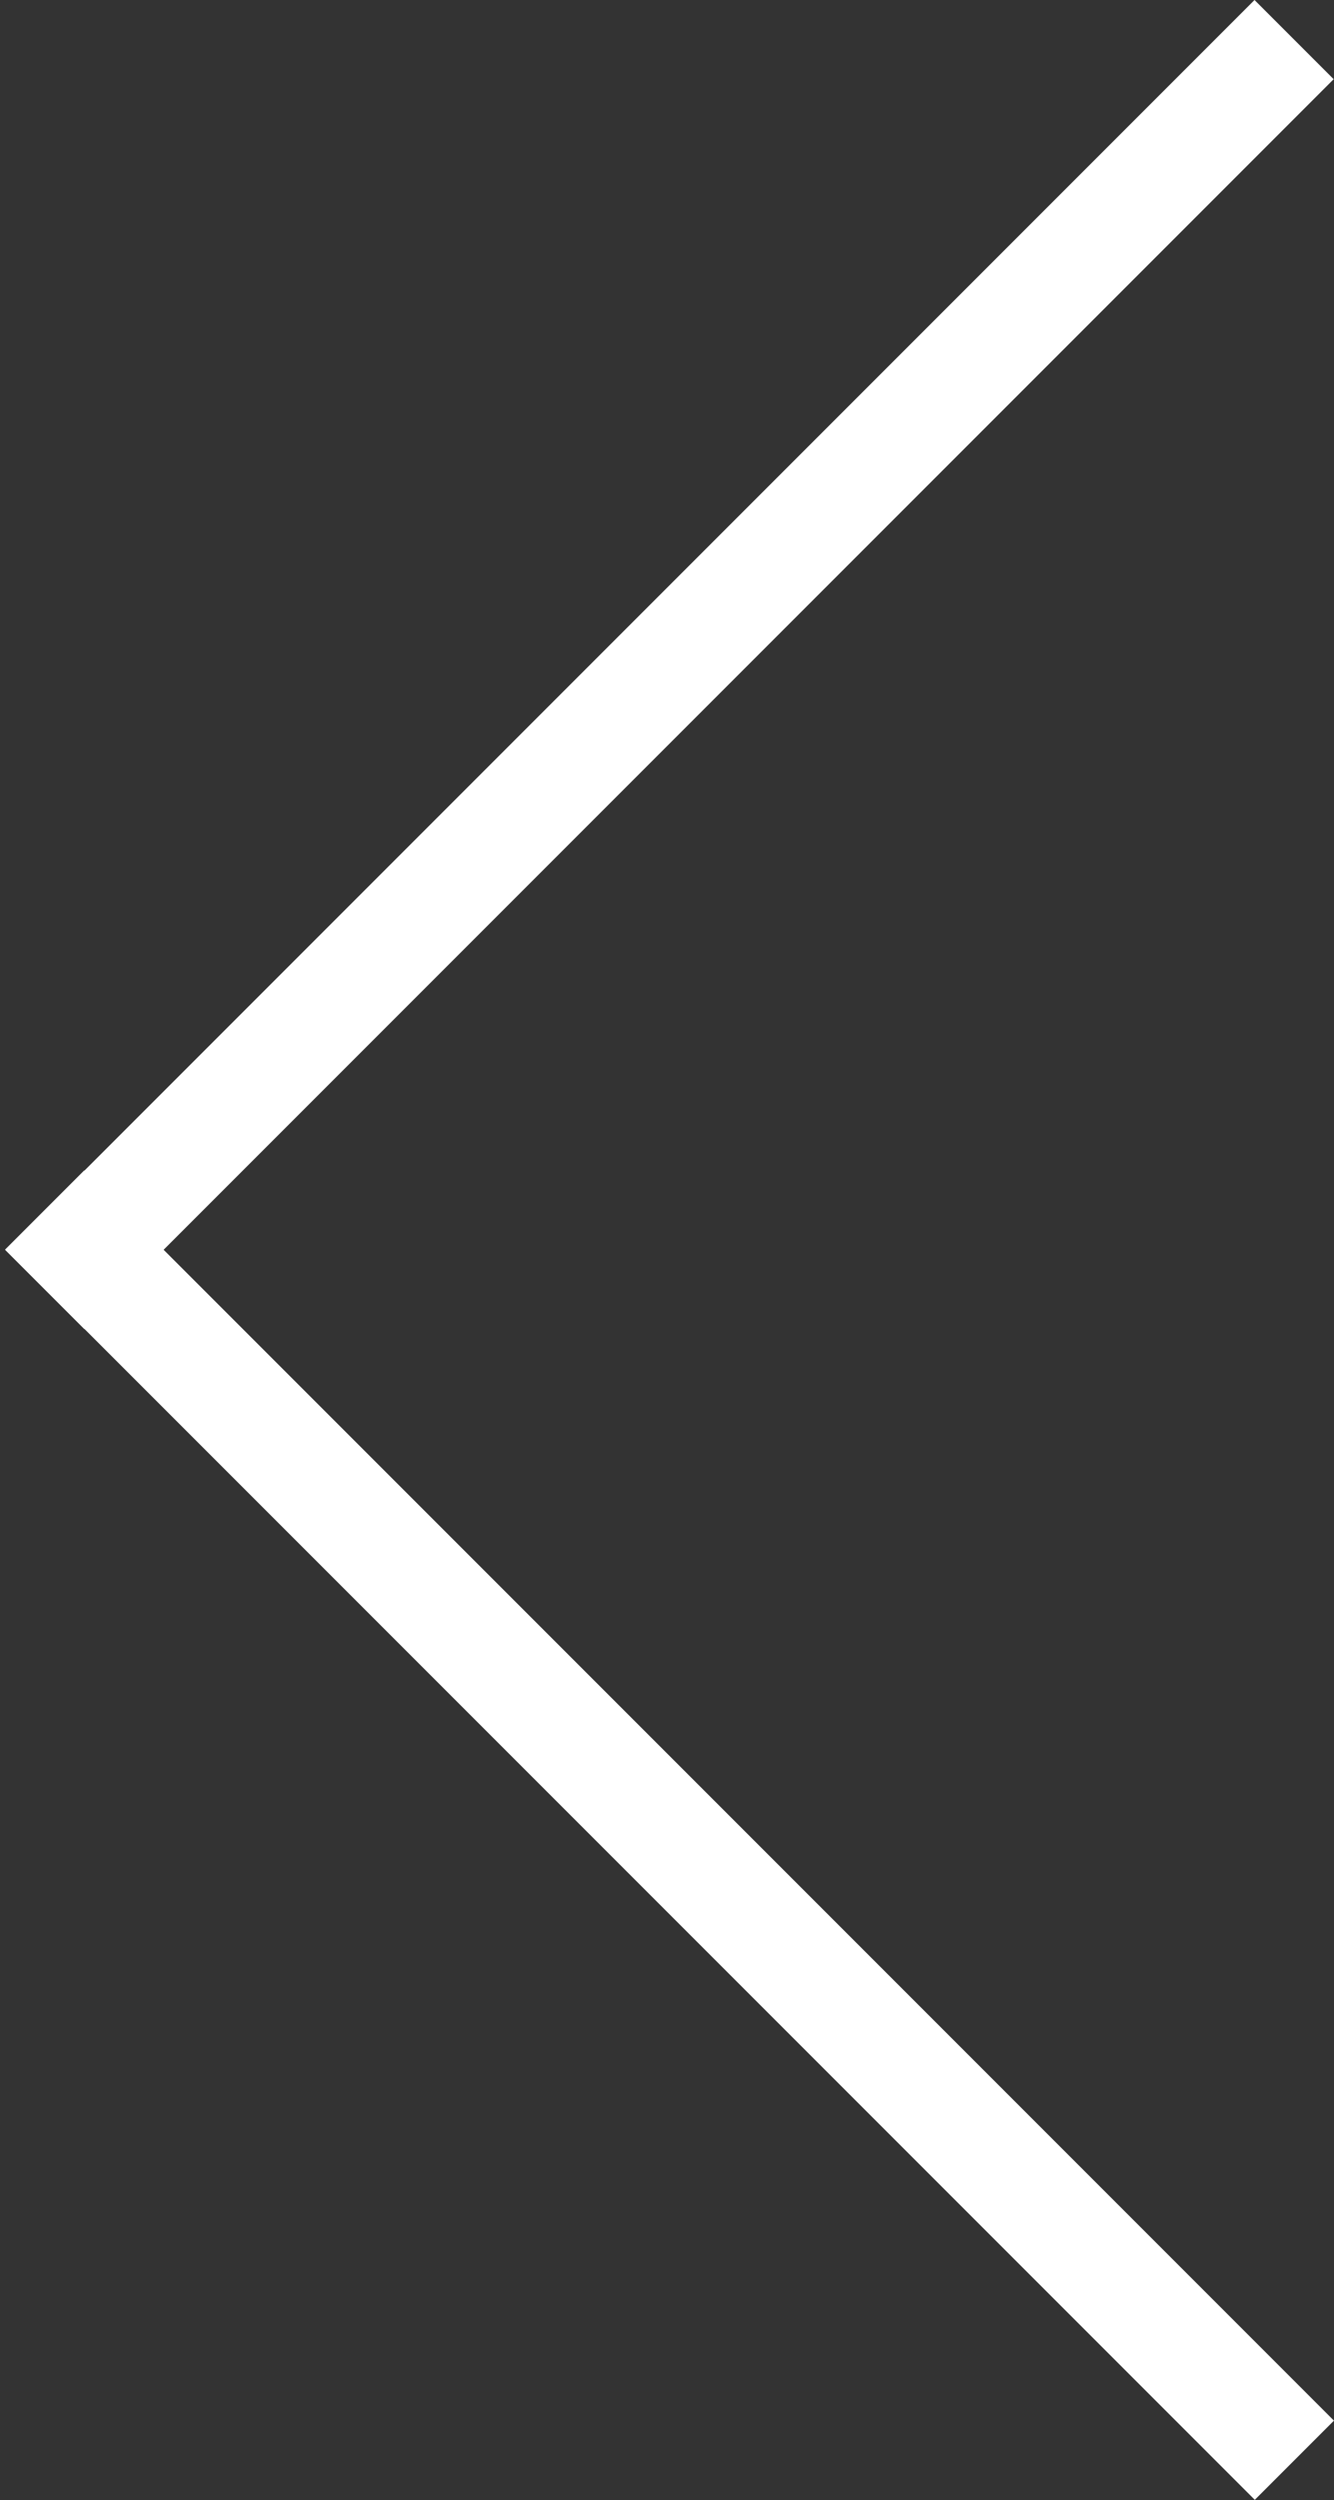
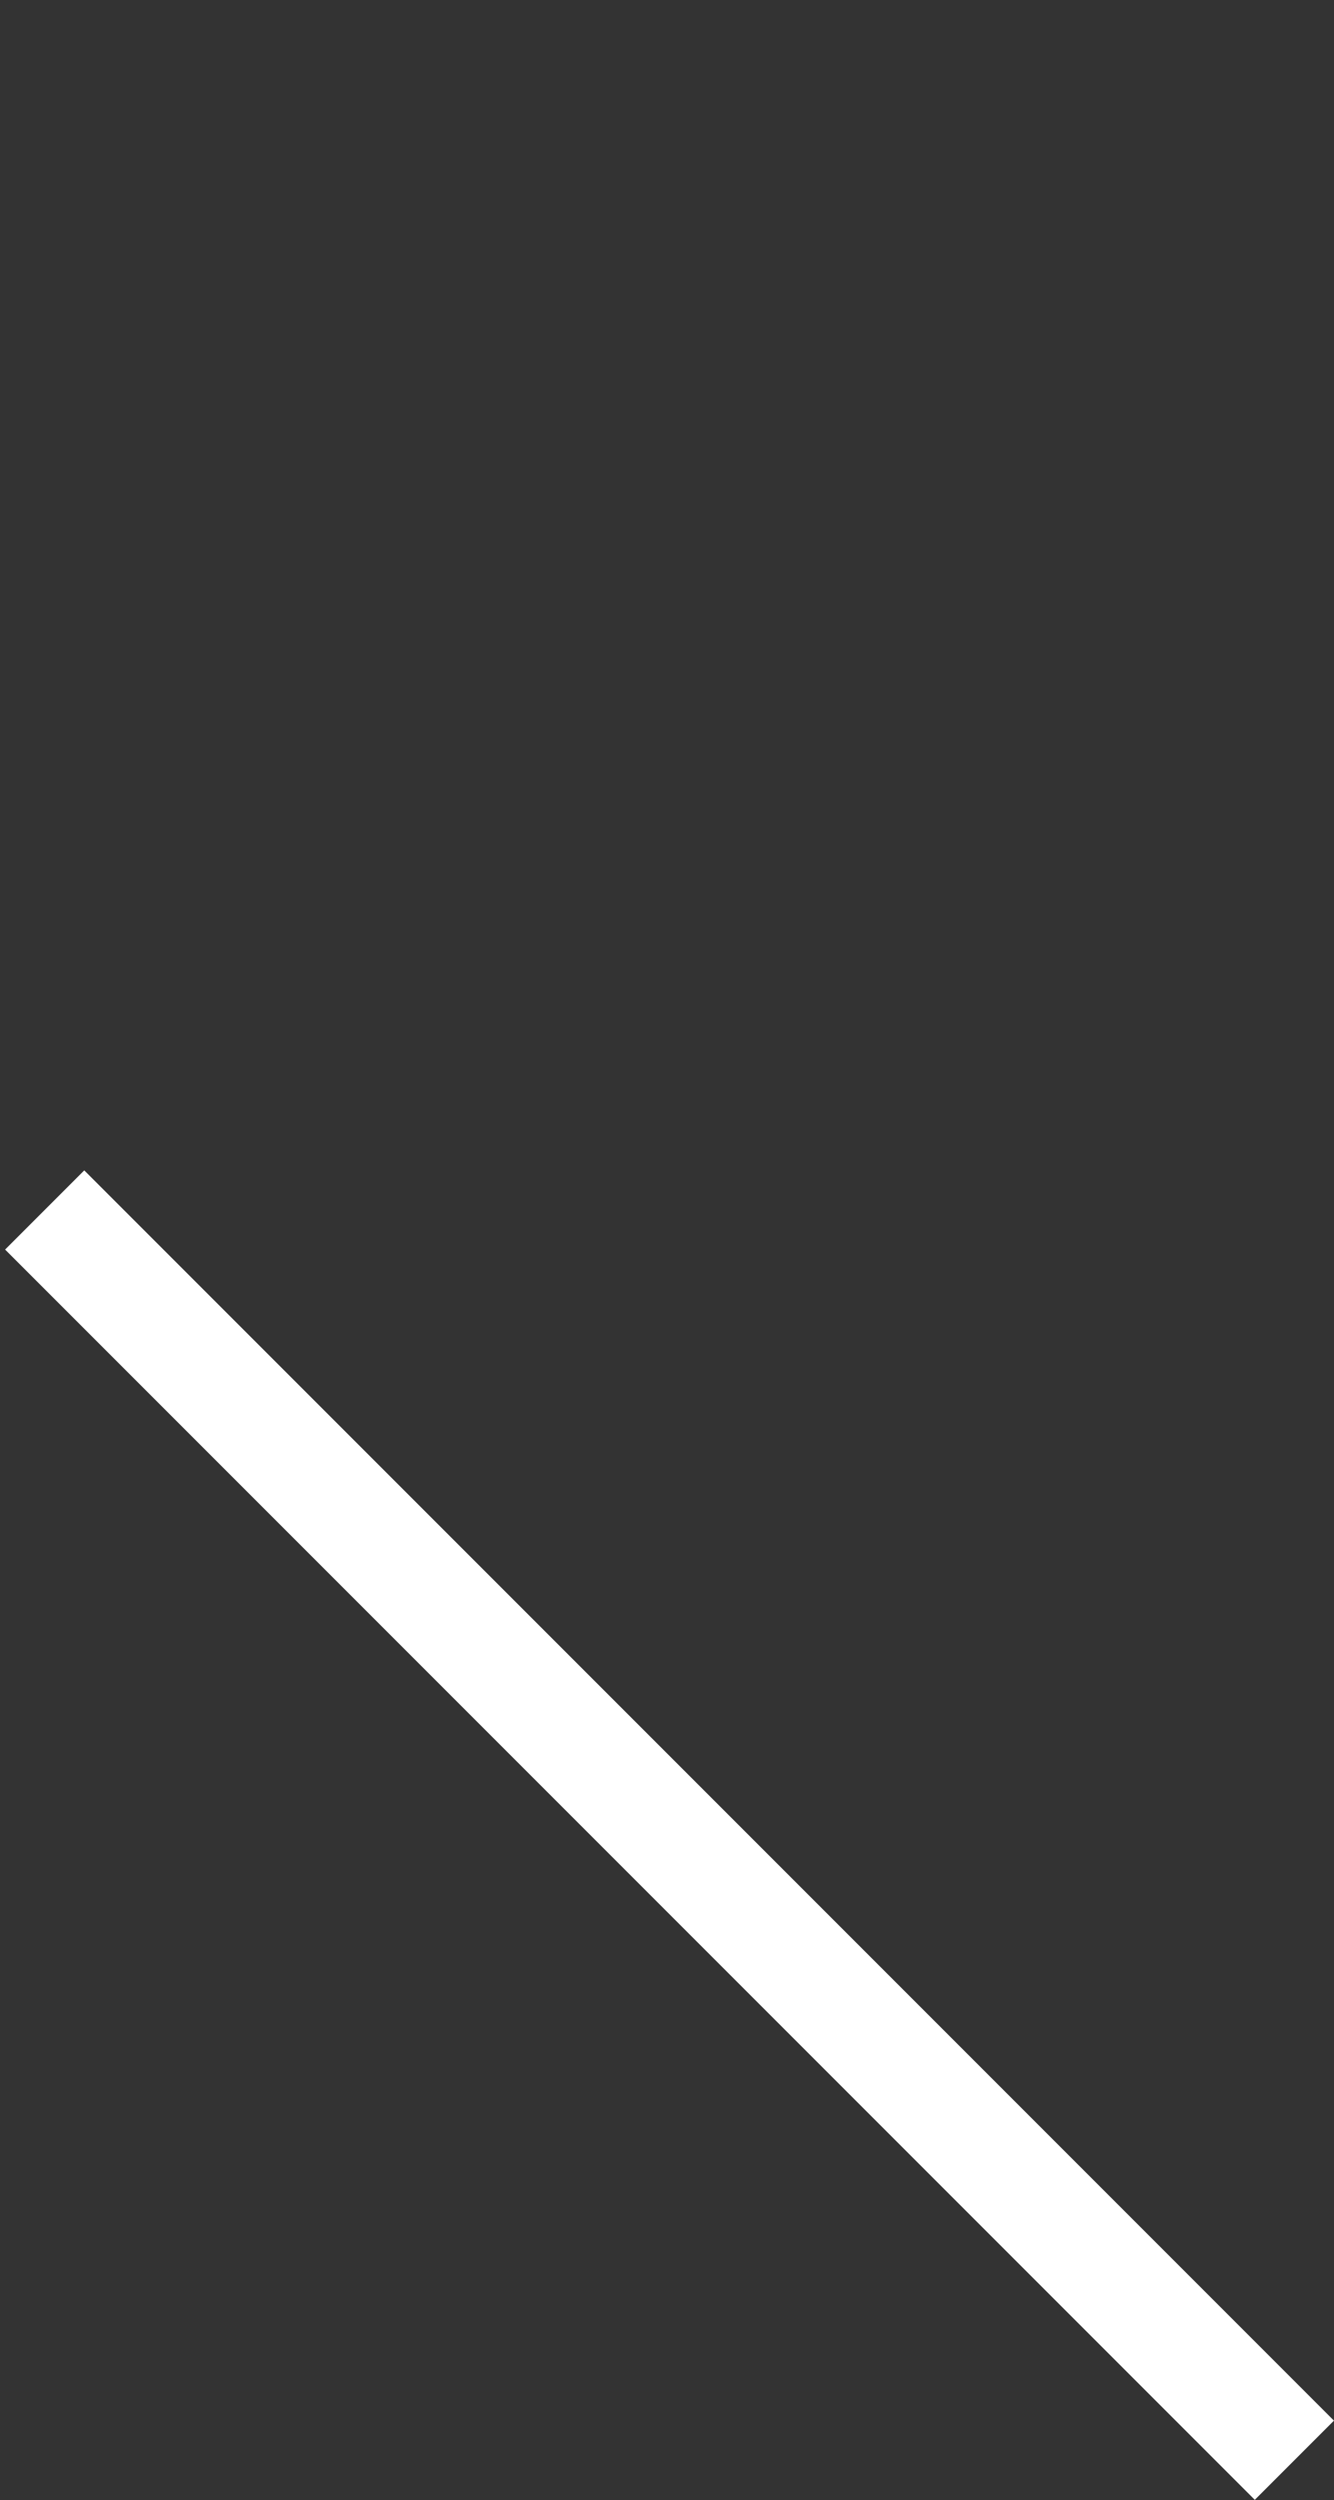
<svg xmlns="http://www.w3.org/2000/svg" version="1.1" id="Layer_1" x="0px" y="0px" viewBox="0 0 53.38 100" style="enable-background:new 0 0 53.38 100;" xml:space="preserve">
  <rect x="0" y="0" width="53.38" height="100" fill="#333333" stroke="none" />
  <style type="text/css">
	.st0{fill:#ffffff;}
</style>
-   <rect x="-8.56" y="24.34" transform="matrix(0.707 -0.707 0.707 0.707 -10.949 26.732)" class="st0" width="70.71" height="4.48" />
  <rect x="-8.58" y="71.17" transform="matrix(0.707 0.707 -0.707 0.707 59.755 2.56)" class="st0" width="70.73" height="4.48" />
</svg>